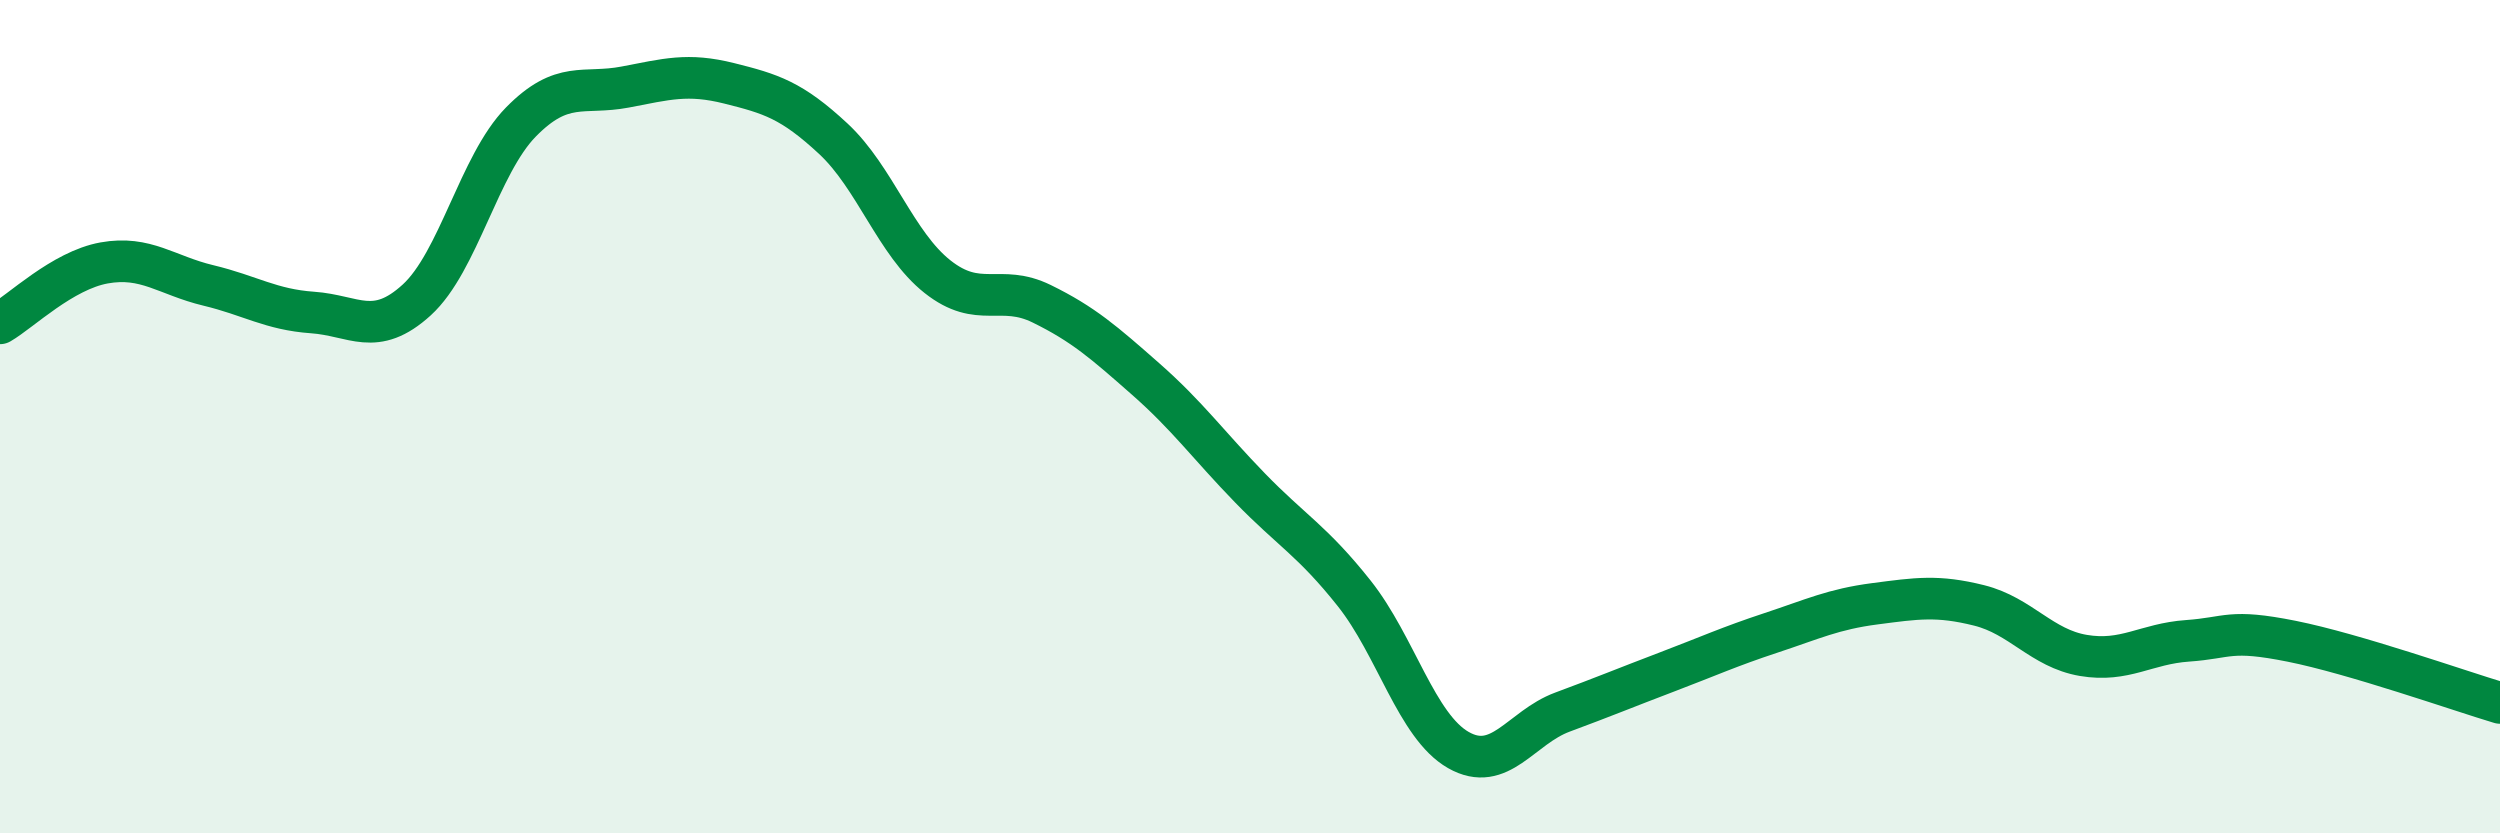
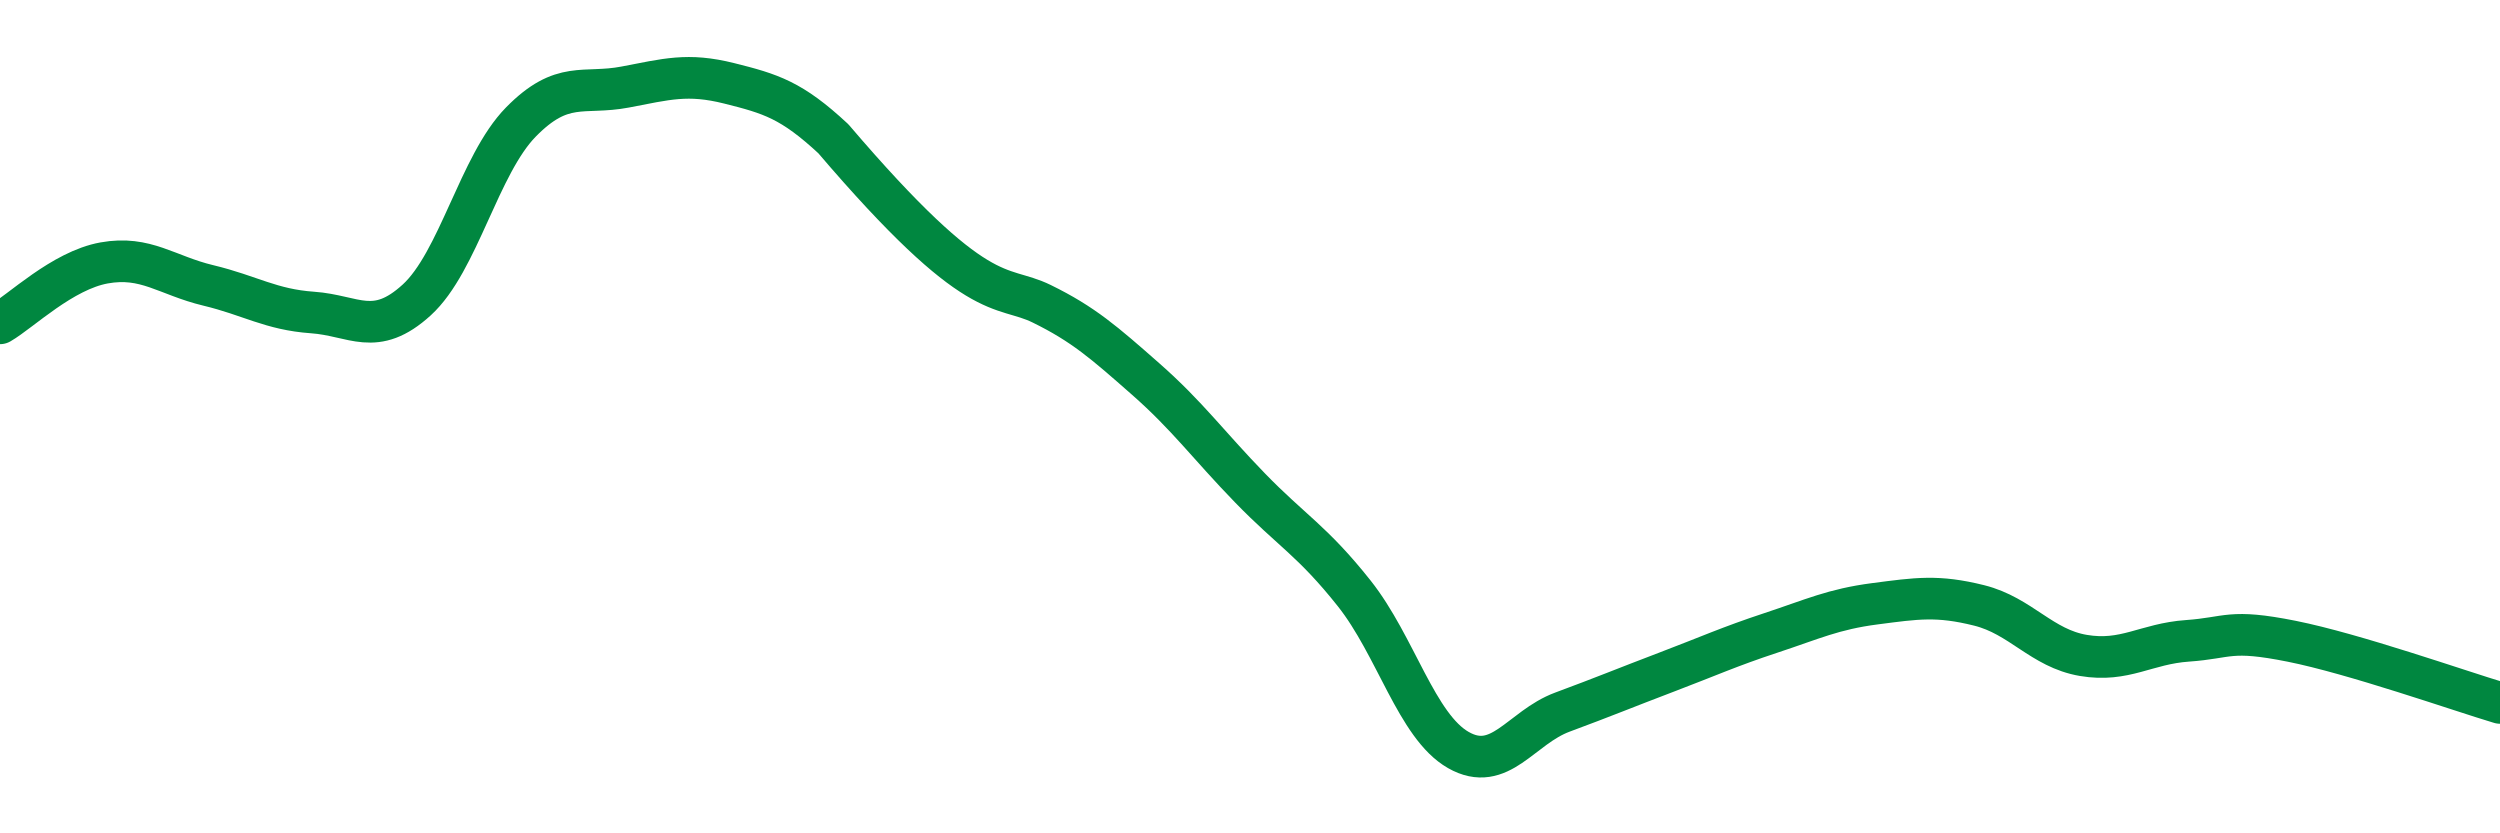
<svg xmlns="http://www.w3.org/2000/svg" width="60" height="20" viewBox="0 0 60 20">
-   <path d="M 0,7.76 C 0.5,7.47 1.5,6.49 2.5,6.31 C 3.5,6.13 4,6.61 5,6.85 C 6,7.09 6.5,7.43 7.5,7.5 C 8.5,7.57 9,8.11 10,7.2 C 11,6.29 11.5,3.95 12.5,2.93 C 13.5,1.91 14,2.28 15,2.09 C 16,1.9 16.5,1.75 17.5,2 C 18.5,2.25 19,2.4 20,3.33 C 21,4.26 21.5,5.85 22.5,6.64 C 23.5,7.43 24,6.8 25,7.29 C 26,7.78 26.5,8.22 27.5,9.1 C 28.5,9.98 29,10.68 30,11.71 C 31,12.74 31.5,12.98 32.5,14.24 C 33.5,15.5 34,17.43 35,18 C 36,18.57 36.5,17.46 37.5,17.09 C 38.5,16.72 39,16.51 40,16.13 C 41,15.75 41.5,15.52 42.5,15.19 C 43.5,14.86 44,14.62 45,14.49 C 46,14.36 46.5,14.28 47.5,14.53 C 48.5,14.78 49,15.56 50,15.73 C 51,15.9 51.5,15.45 52.5,15.38 C 53.5,15.31 53.5,15.09 55,15.39 C 56.5,15.69 59,16.57 60,16.87L60 20L0 20Z" fill="#008740" opacity="0.1" stroke-linecap="round" stroke-linejoin="round" />
-   <path d="M 0,7.76 C 0.5,7.47 1.5,6.49 2.5,6.31 C 3.5,6.13 4,6.61 5,6.85 C 6,7.09 6.5,7.43 7.5,7.5 C 8.5,7.57 9,8.11 10,7.2 C 11,6.29 11.5,3.95 12.5,2.93 C 13.5,1.91 14,2.28 15,2.09 C 16,1.9 16.5,1.75 17.5,2 C 18.5,2.25 19,2.4 20,3.33 C 21,4.26 21.5,5.85 22.5,6.64 C 23.5,7.43 24,6.8 25,7.29 C 26,7.78 26.5,8.22 27.5,9.1 C 28.5,9.98 29,10.68 30,11.71 C 31,12.74 31.5,12.98 32.5,14.24 C 33.5,15.5 34,17.43 35,18 C 36,18.57 36.5,17.46 37.5,17.09 C 38.5,16.72 39,16.51 40,16.13 C 41,15.75 41.5,15.52 42.5,15.19 C 43.5,14.86 44,14.62 45,14.49 C 46,14.36 46.5,14.28 47.5,14.53 C 48.5,14.78 49,15.56 50,15.73 C 51,15.9 51.5,15.45 52.5,15.38 C 53.5,15.31 53.5,15.09 55,15.39 C 56.5,15.69 59,16.57 60,16.87" stroke="#008740" stroke-width="1" fill="none" stroke-linecap="round" stroke-linejoin="round" />
+   <path d="M 0,7.76 C 0.5,7.47 1.5,6.49 2.5,6.31 C 3.5,6.13 4,6.61 5,6.85 C 6,7.09 6.5,7.43 7.5,7.5 C 8.5,7.57 9,8.11 10,7.2 C 11,6.29 11.5,3.95 12.5,2.93 C 13.5,1.91 14,2.28 15,2.09 C 16,1.9 16.5,1.75 17.5,2 C 18.5,2.25 19,2.4 20,3.33 C 23.5,7.43 24,6.8 25,7.29 C 26,7.78 26.5,8.22 27.5,9.1 C 28.5,9.98 29,10.68 30,11.71 C 31,12.74 31.5,12.98 32.5,14.24 C 33.5,15.5 34,17.43 35,18 C 36,18.57 36.5,17.46 37.5,17.09 C 38.5,16.72 39,16.51 40,16.13 C 41,15.75 41.5,15.52 42.5,15.19 C 43.5,14.86 44,14.62 45,14.49 C 46,14.36 46.5,14.28 47.5,14.53 C 48.5,14.78 49,15.56 50,15.73 C 51,15.9 51.5,15.45 52.5,15.38 C 53.5,15.31 53.5,15.09 55,15.39 C 56.5,15.69 59,16.57 60,16.87" stroke="#008740" stroke-width="1" fill="none" stroke-linecap="round" stroke-linejoin="round" />
</svg>